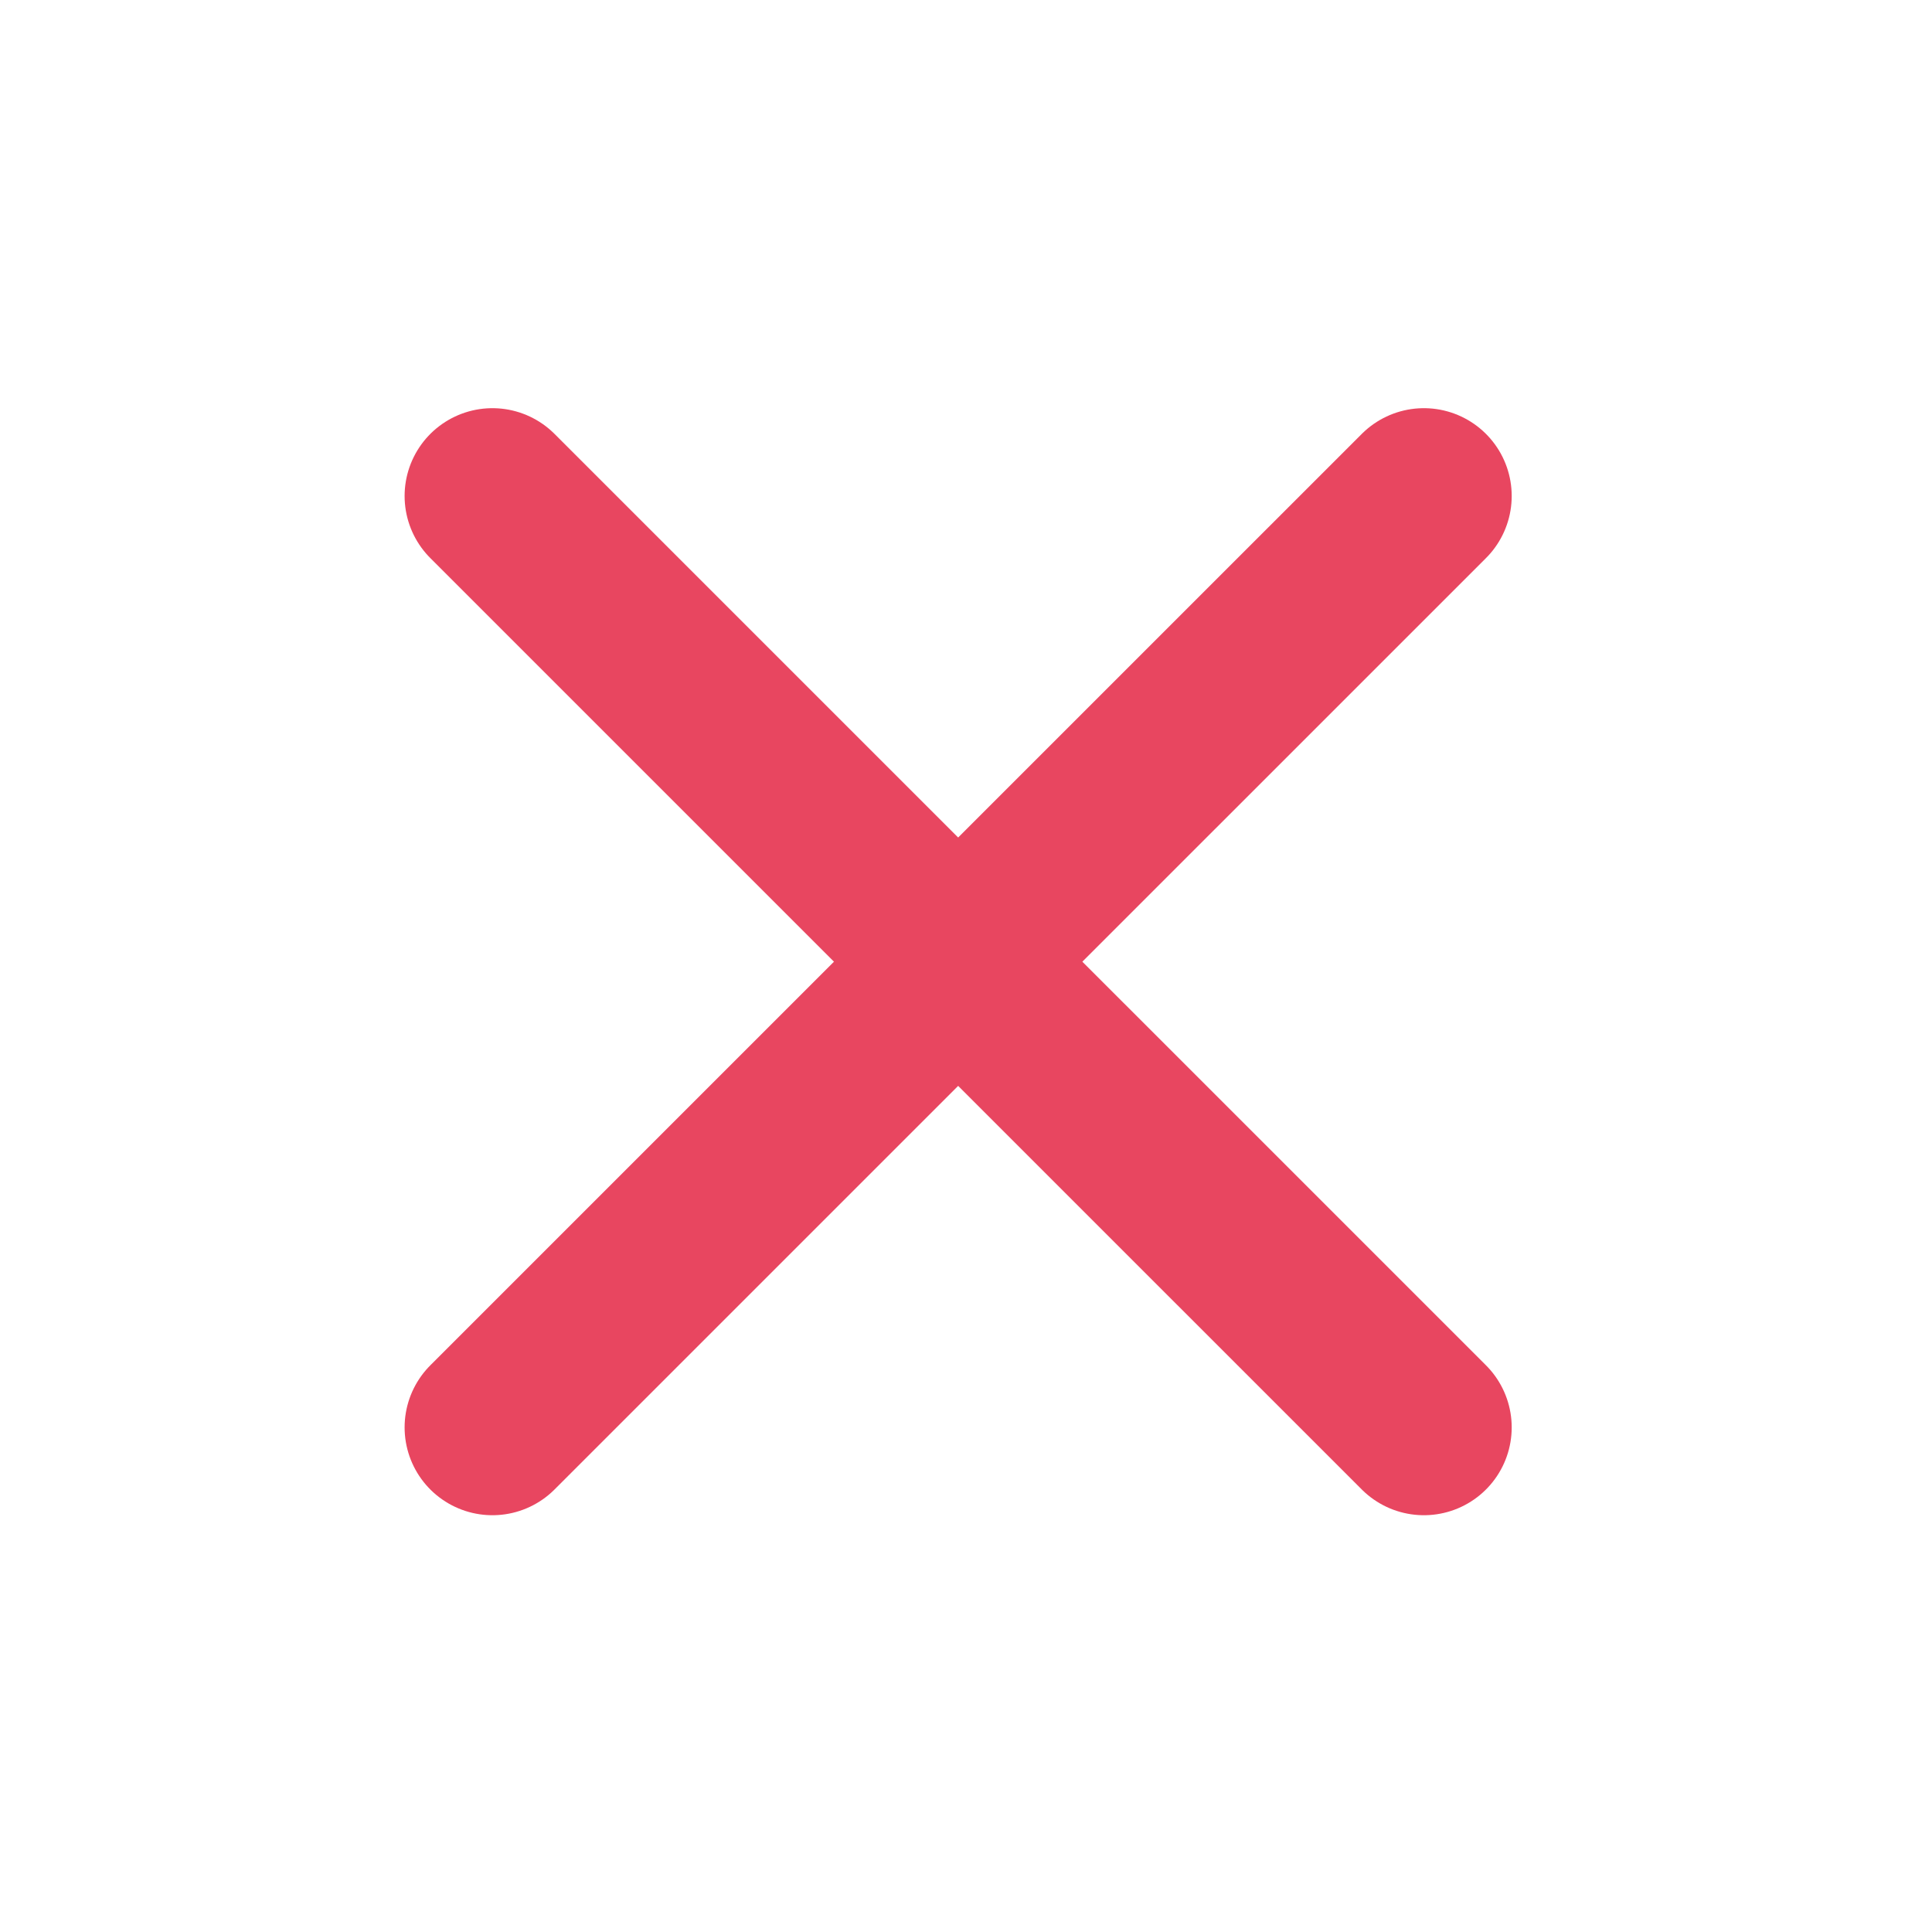
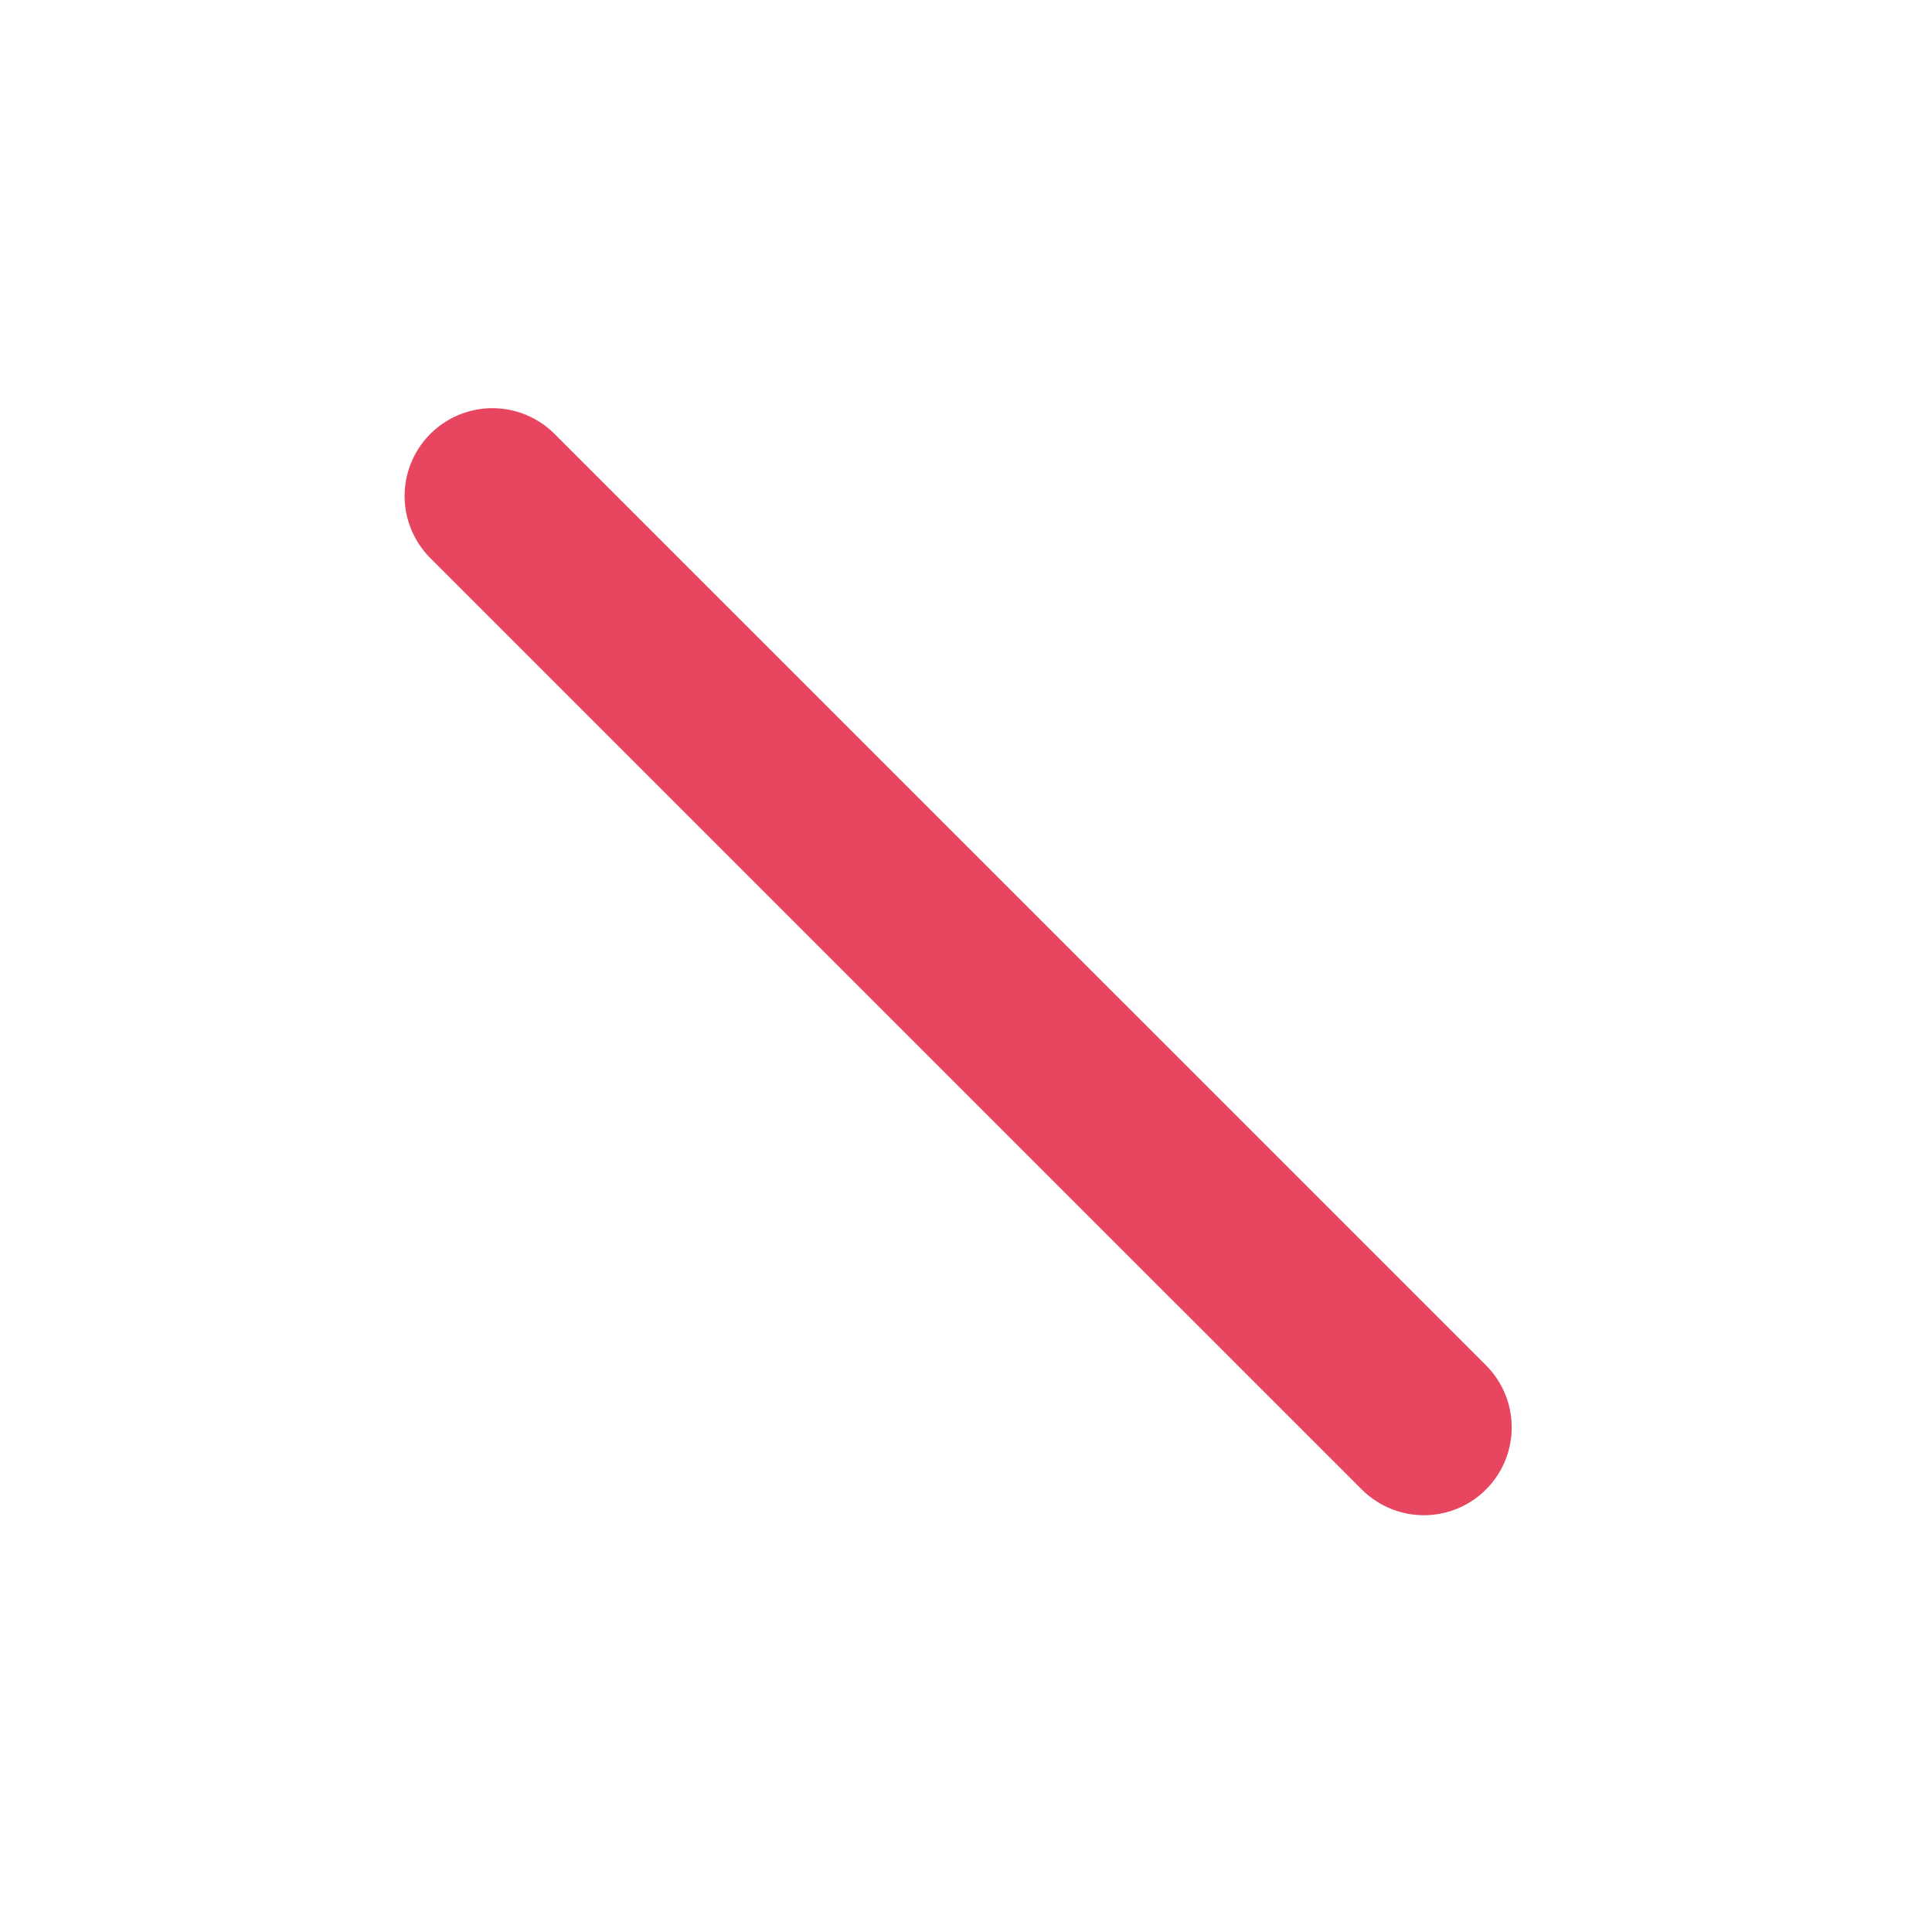
<svg xmlns="http://www.w3.org/2000/svg" width="33" height="33" viewBox="0 0 33 33" fill="none">
  <path d="M8.411 8.472L24.321 24.381" stroke="#E84660" stroke-width="3" stroke-linecap="round" stroke-linejoin="round" />
-   <path d="M24.321 8.472L8.411 24.381" stroke="#E84660" stroke-width="3" stroke-linecap="round" stroke-linejoin="round" />
</svg>